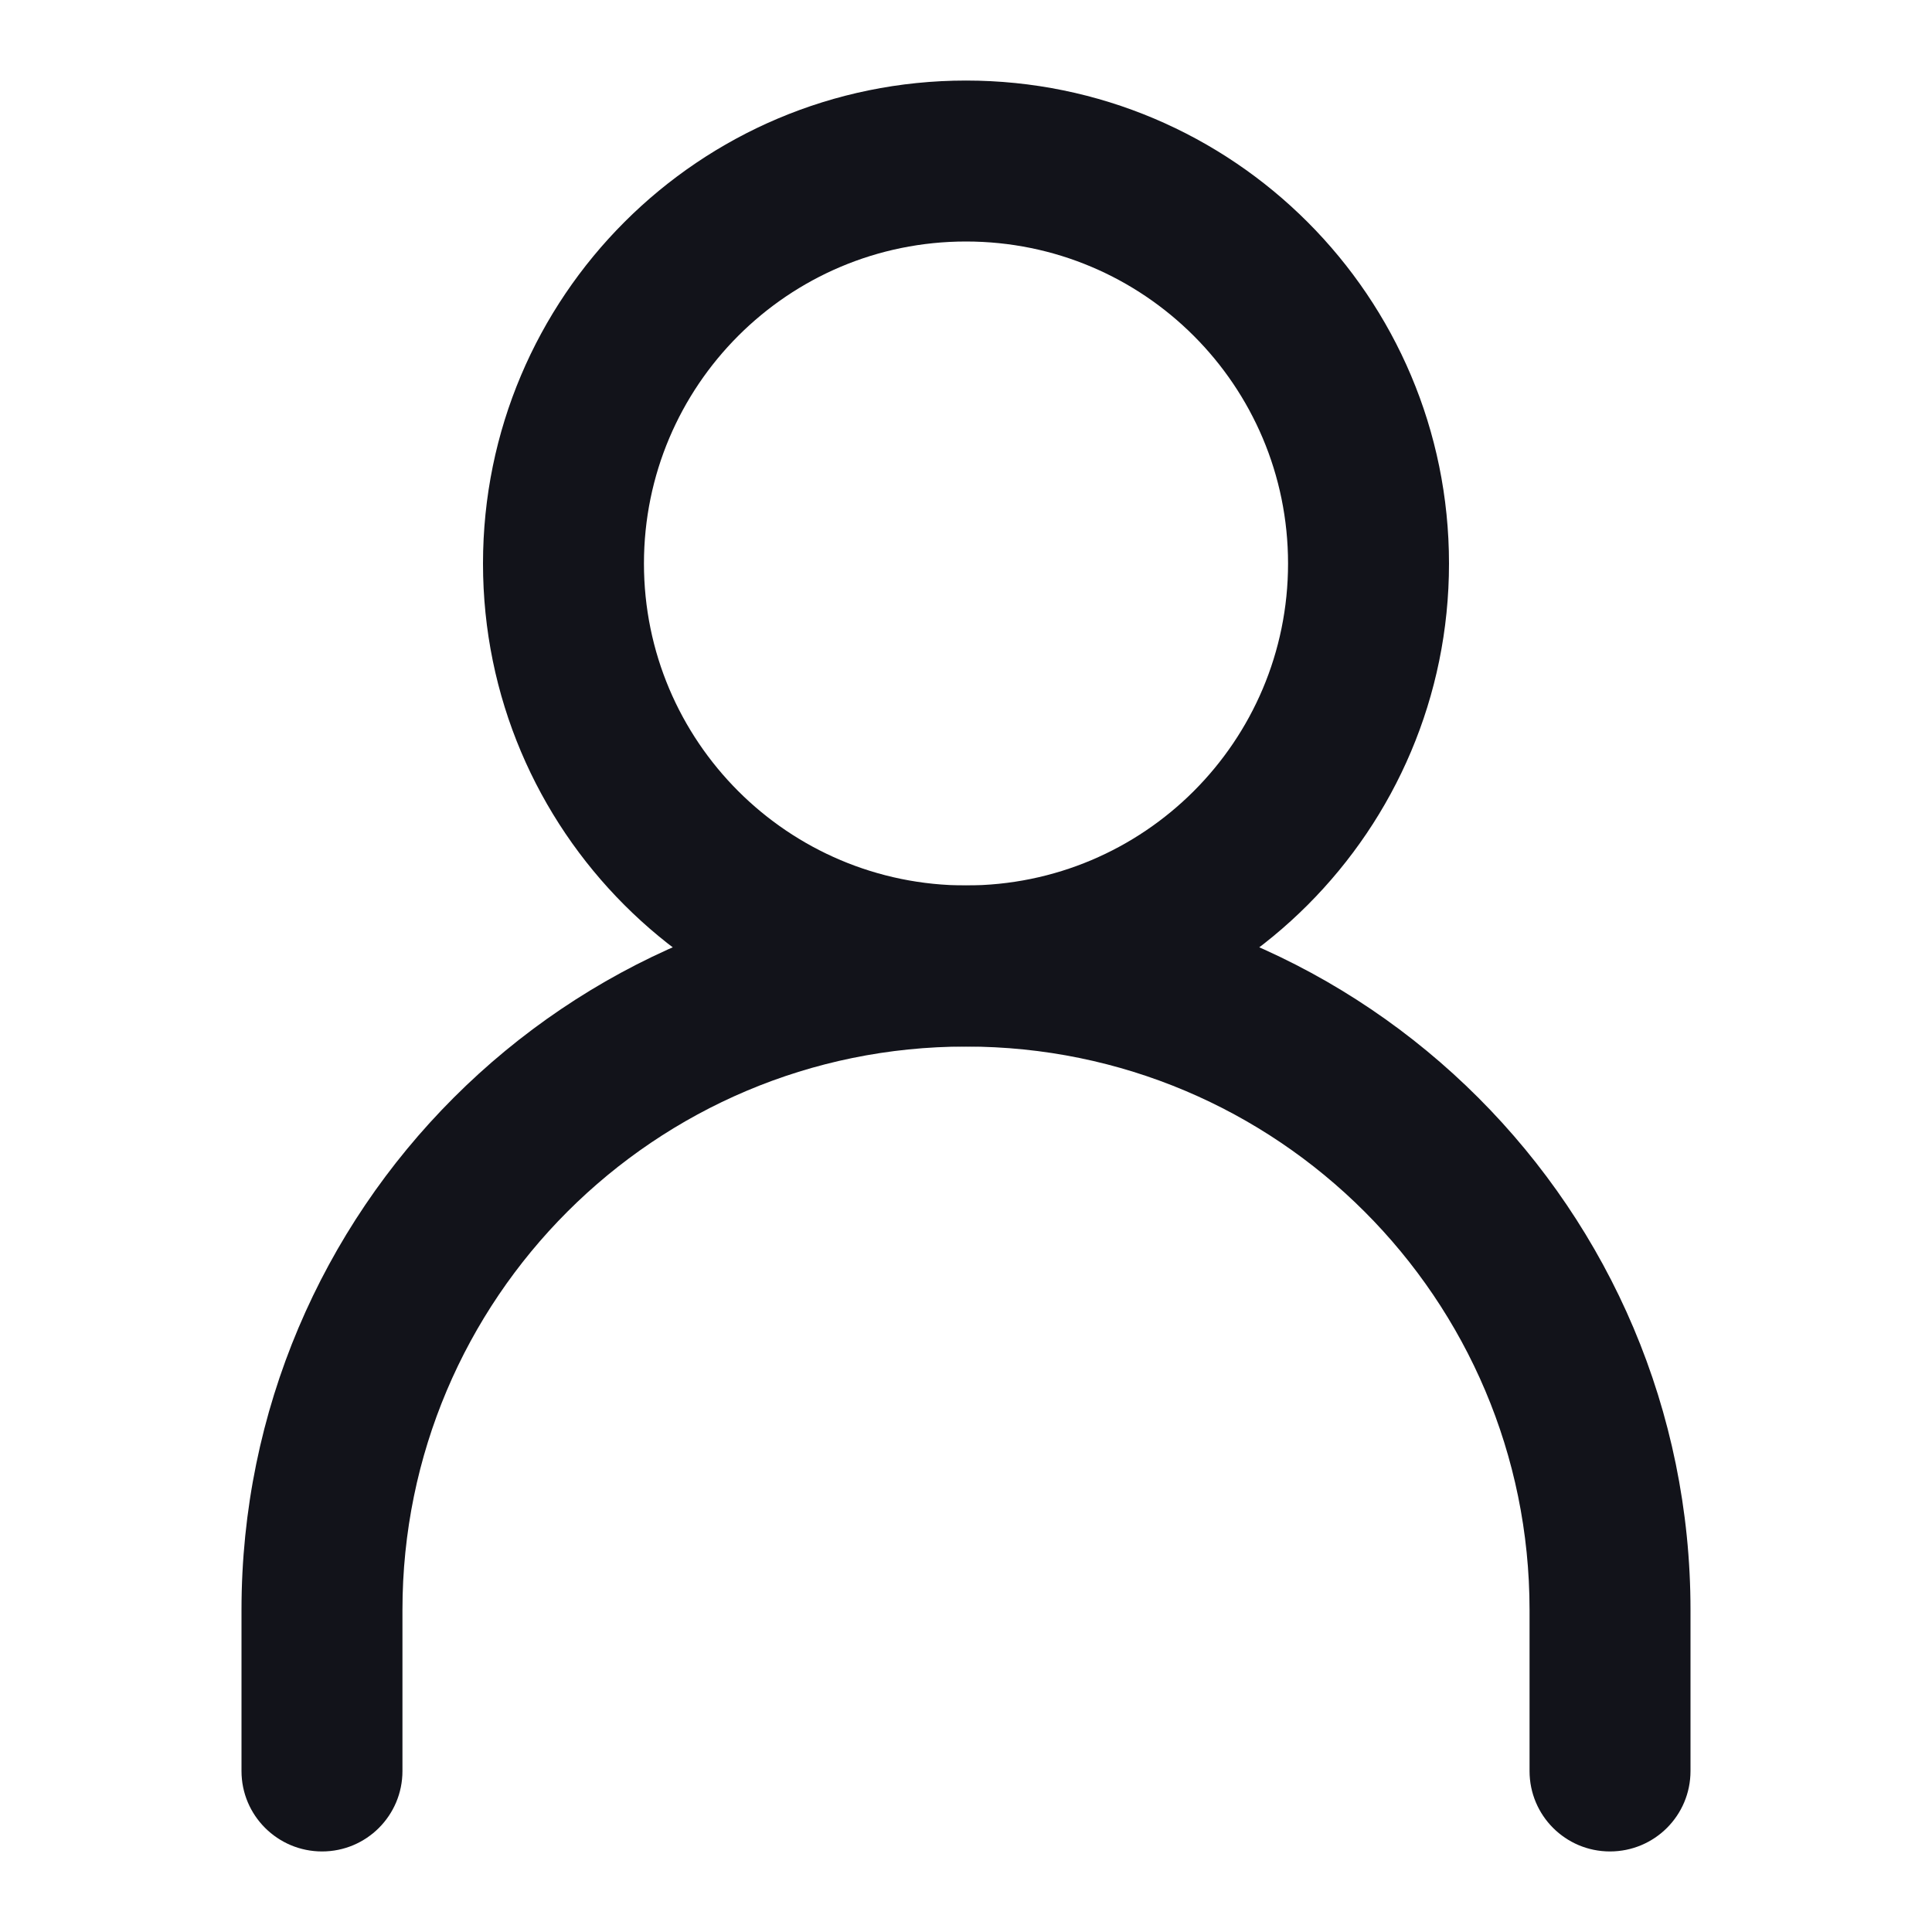
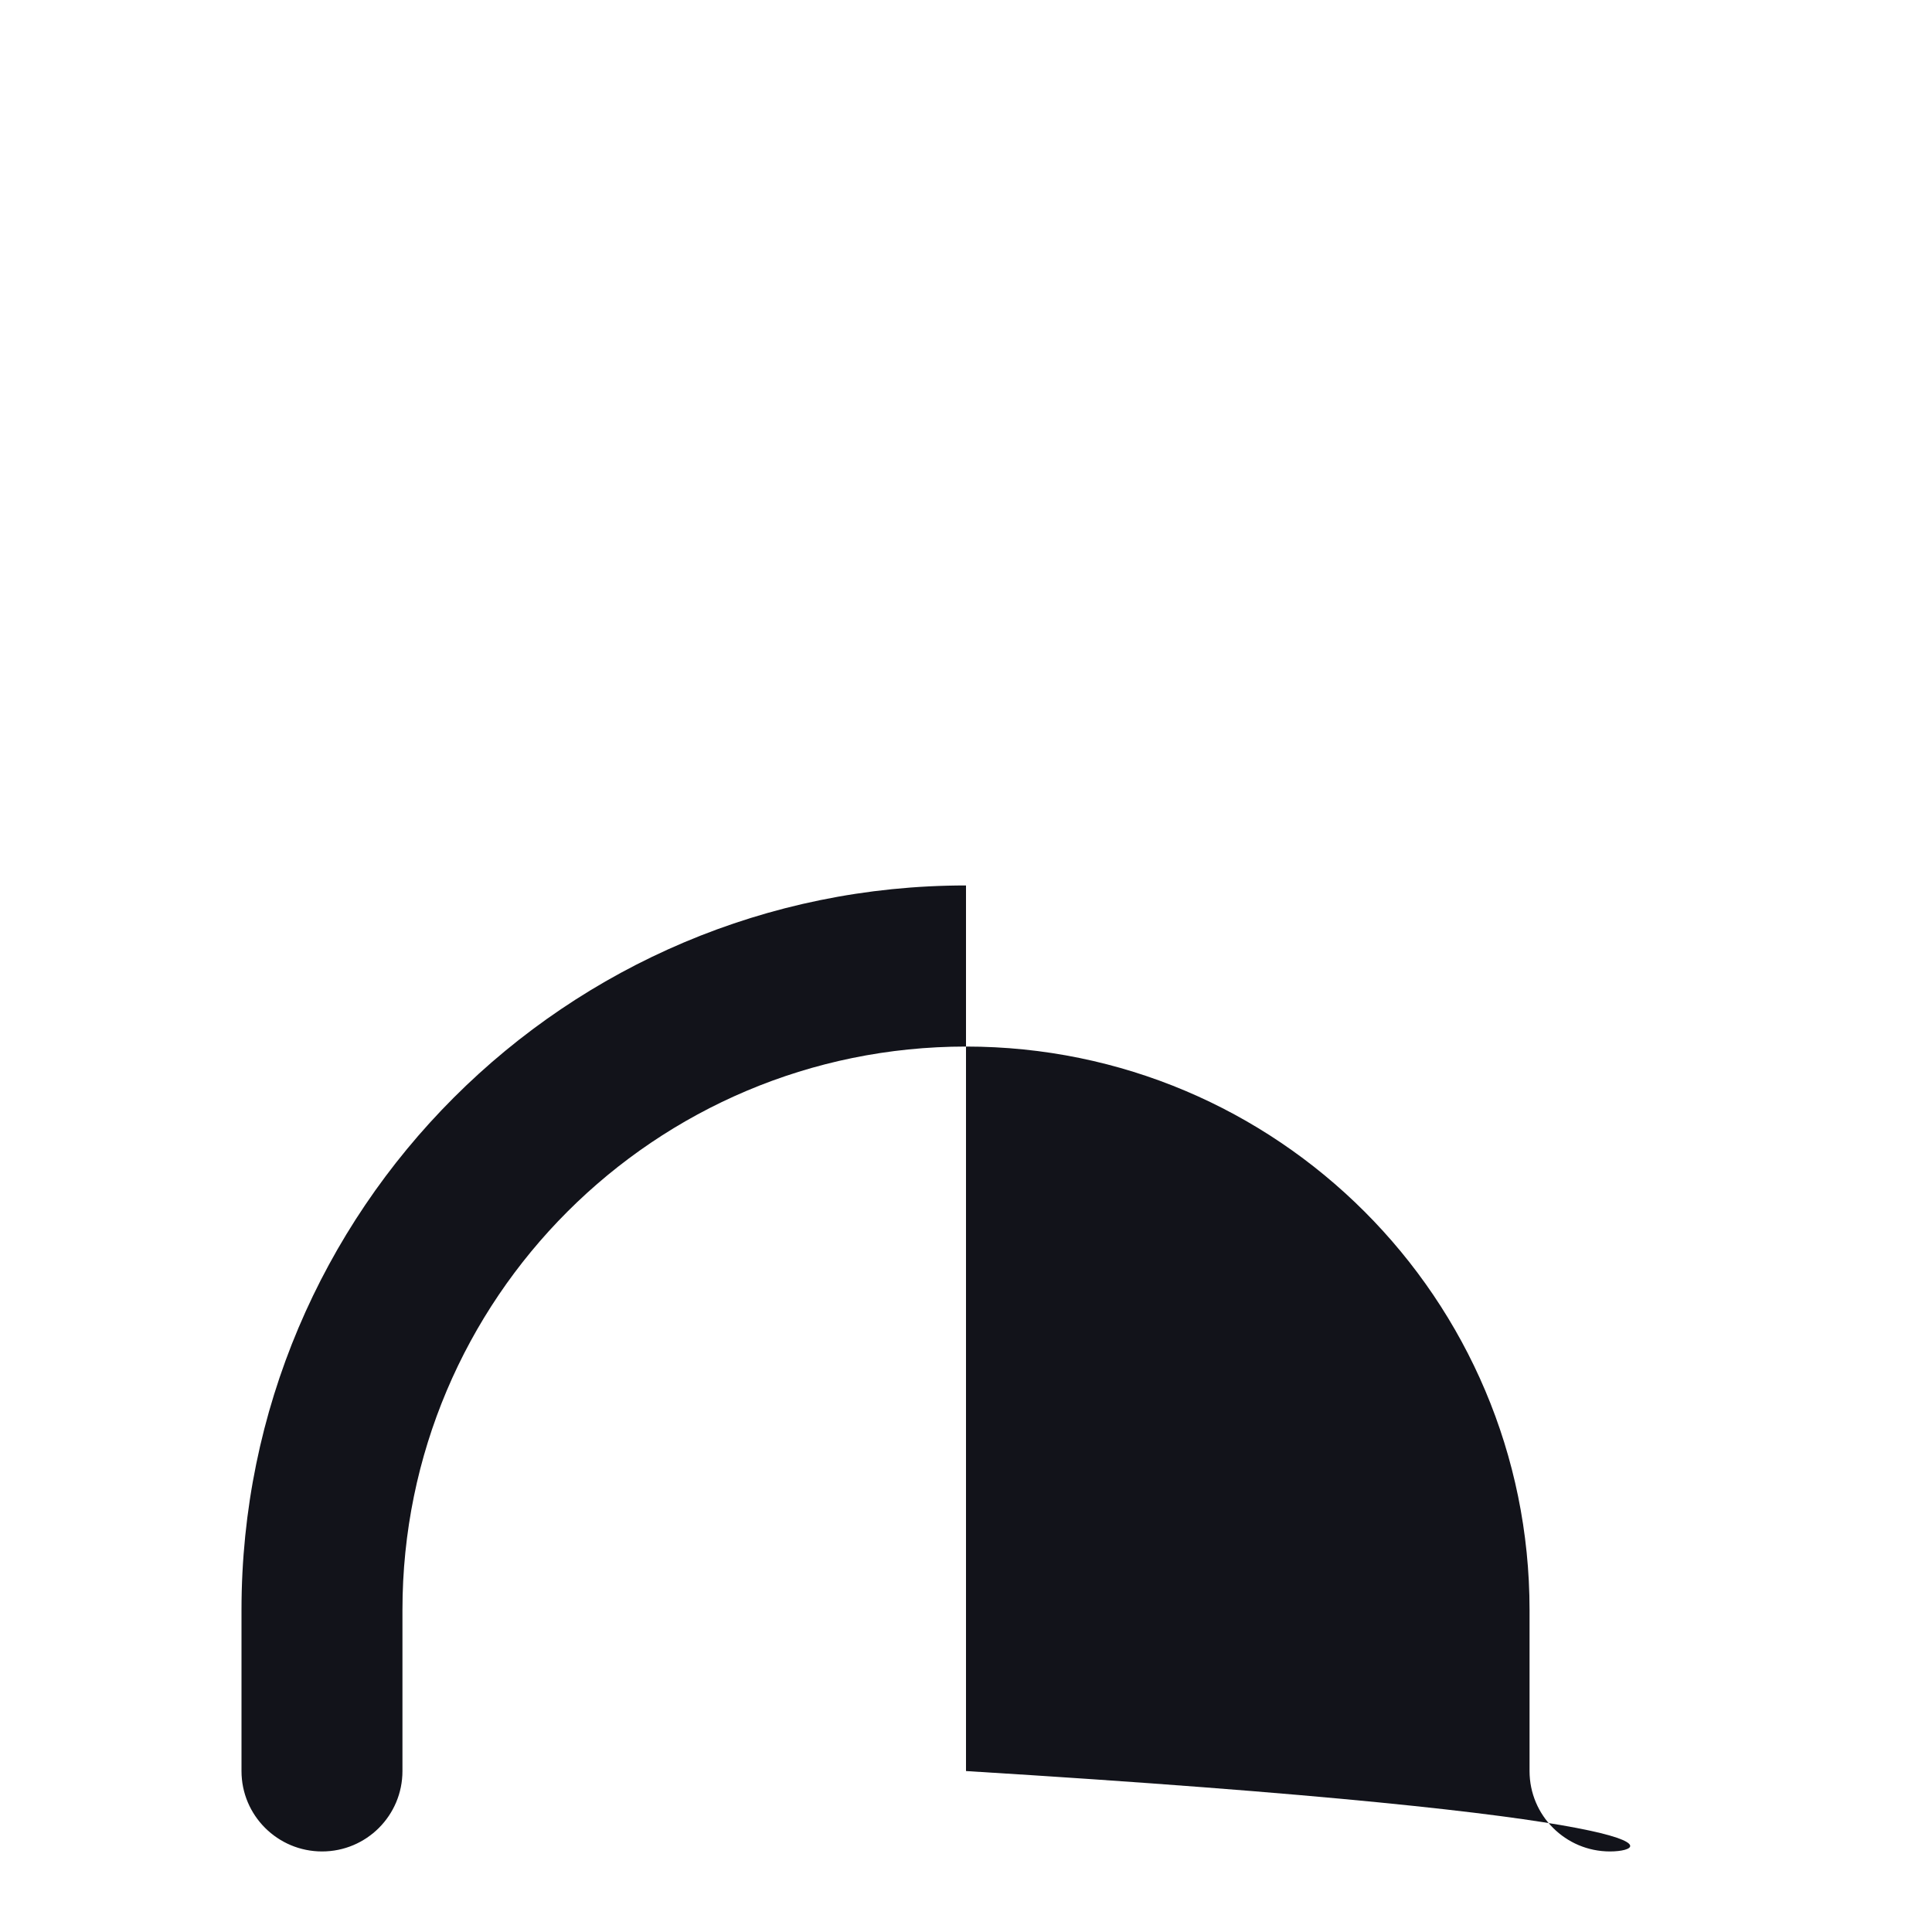
<svg xmlns="http://www.w3.org/2000/svg" width="13" height="13" viewBox="0 0 13 13" fill="none">
-   <path fill-rule="evenodd" clip-rule="evenodd" d="M6.5 7.042C4.406 7.042 2.708 8.739 2.708 10.833V11.917C2.708 12.216 2.466 12.458 2.167 12.458C1.868 12.458 1.625 12.216 1.625 11.917V10.833C1.625 8.141 3.808 5.958 6.5 5.958C9.192 5.958 11.375 8.141 11.375 10.833V11.917C11.375 12.216 11.133 12.458 10.833 12.458C10.534 12.458 10.292 12.216 10.292 11.917V10.833C10.292 8.739 8.594 7.042 6.5 7.042Z" fill="#12131A" />
-   <path fill-rule="evenodd" clip-rule="evenodd" d="M6.5 5.958C7.697 5.958 8.667 4.988 8.667 3.792C8.667 2.595 7.697 1.625 6.5 1.625C5.303 1.625 4.333 2.595 4.333 3.792C4.333 4.988 5.303 5.958 6.5 5.958ZM6.5 7.042C8.295 7.042 9.75 5.587 9.75 3.792C9.75 1.997 8.295 0.542 6.5 0.542C4.705 0.542 3.25 1.997 3.25 3.792C3.25 5.587 4.705 7.042 6.5 7.042Z" fill="#12131A" />
+   <path fill-rule="evenodd" clip-rule="evenodd" d="M6.5 7.042C4.406 7.042 2.708 8.739 2.708 10.833V11.917C2.708 12.216 2.466 12.458 2.167 12.458C1.868 12.458 1.625 12.216 1.625 11.917V10.833C1.625 8.141 3.808 5.958 6.5 5.958V11.917C11.375 12.216 11.133 12.458 10.833 12.458C10.534 12.458 10.292 12.216 10.292 11.917V10.833C10.292 8.739 8.594 7.042 6.5 7.042Z" fill="#12131A" />
</svg>